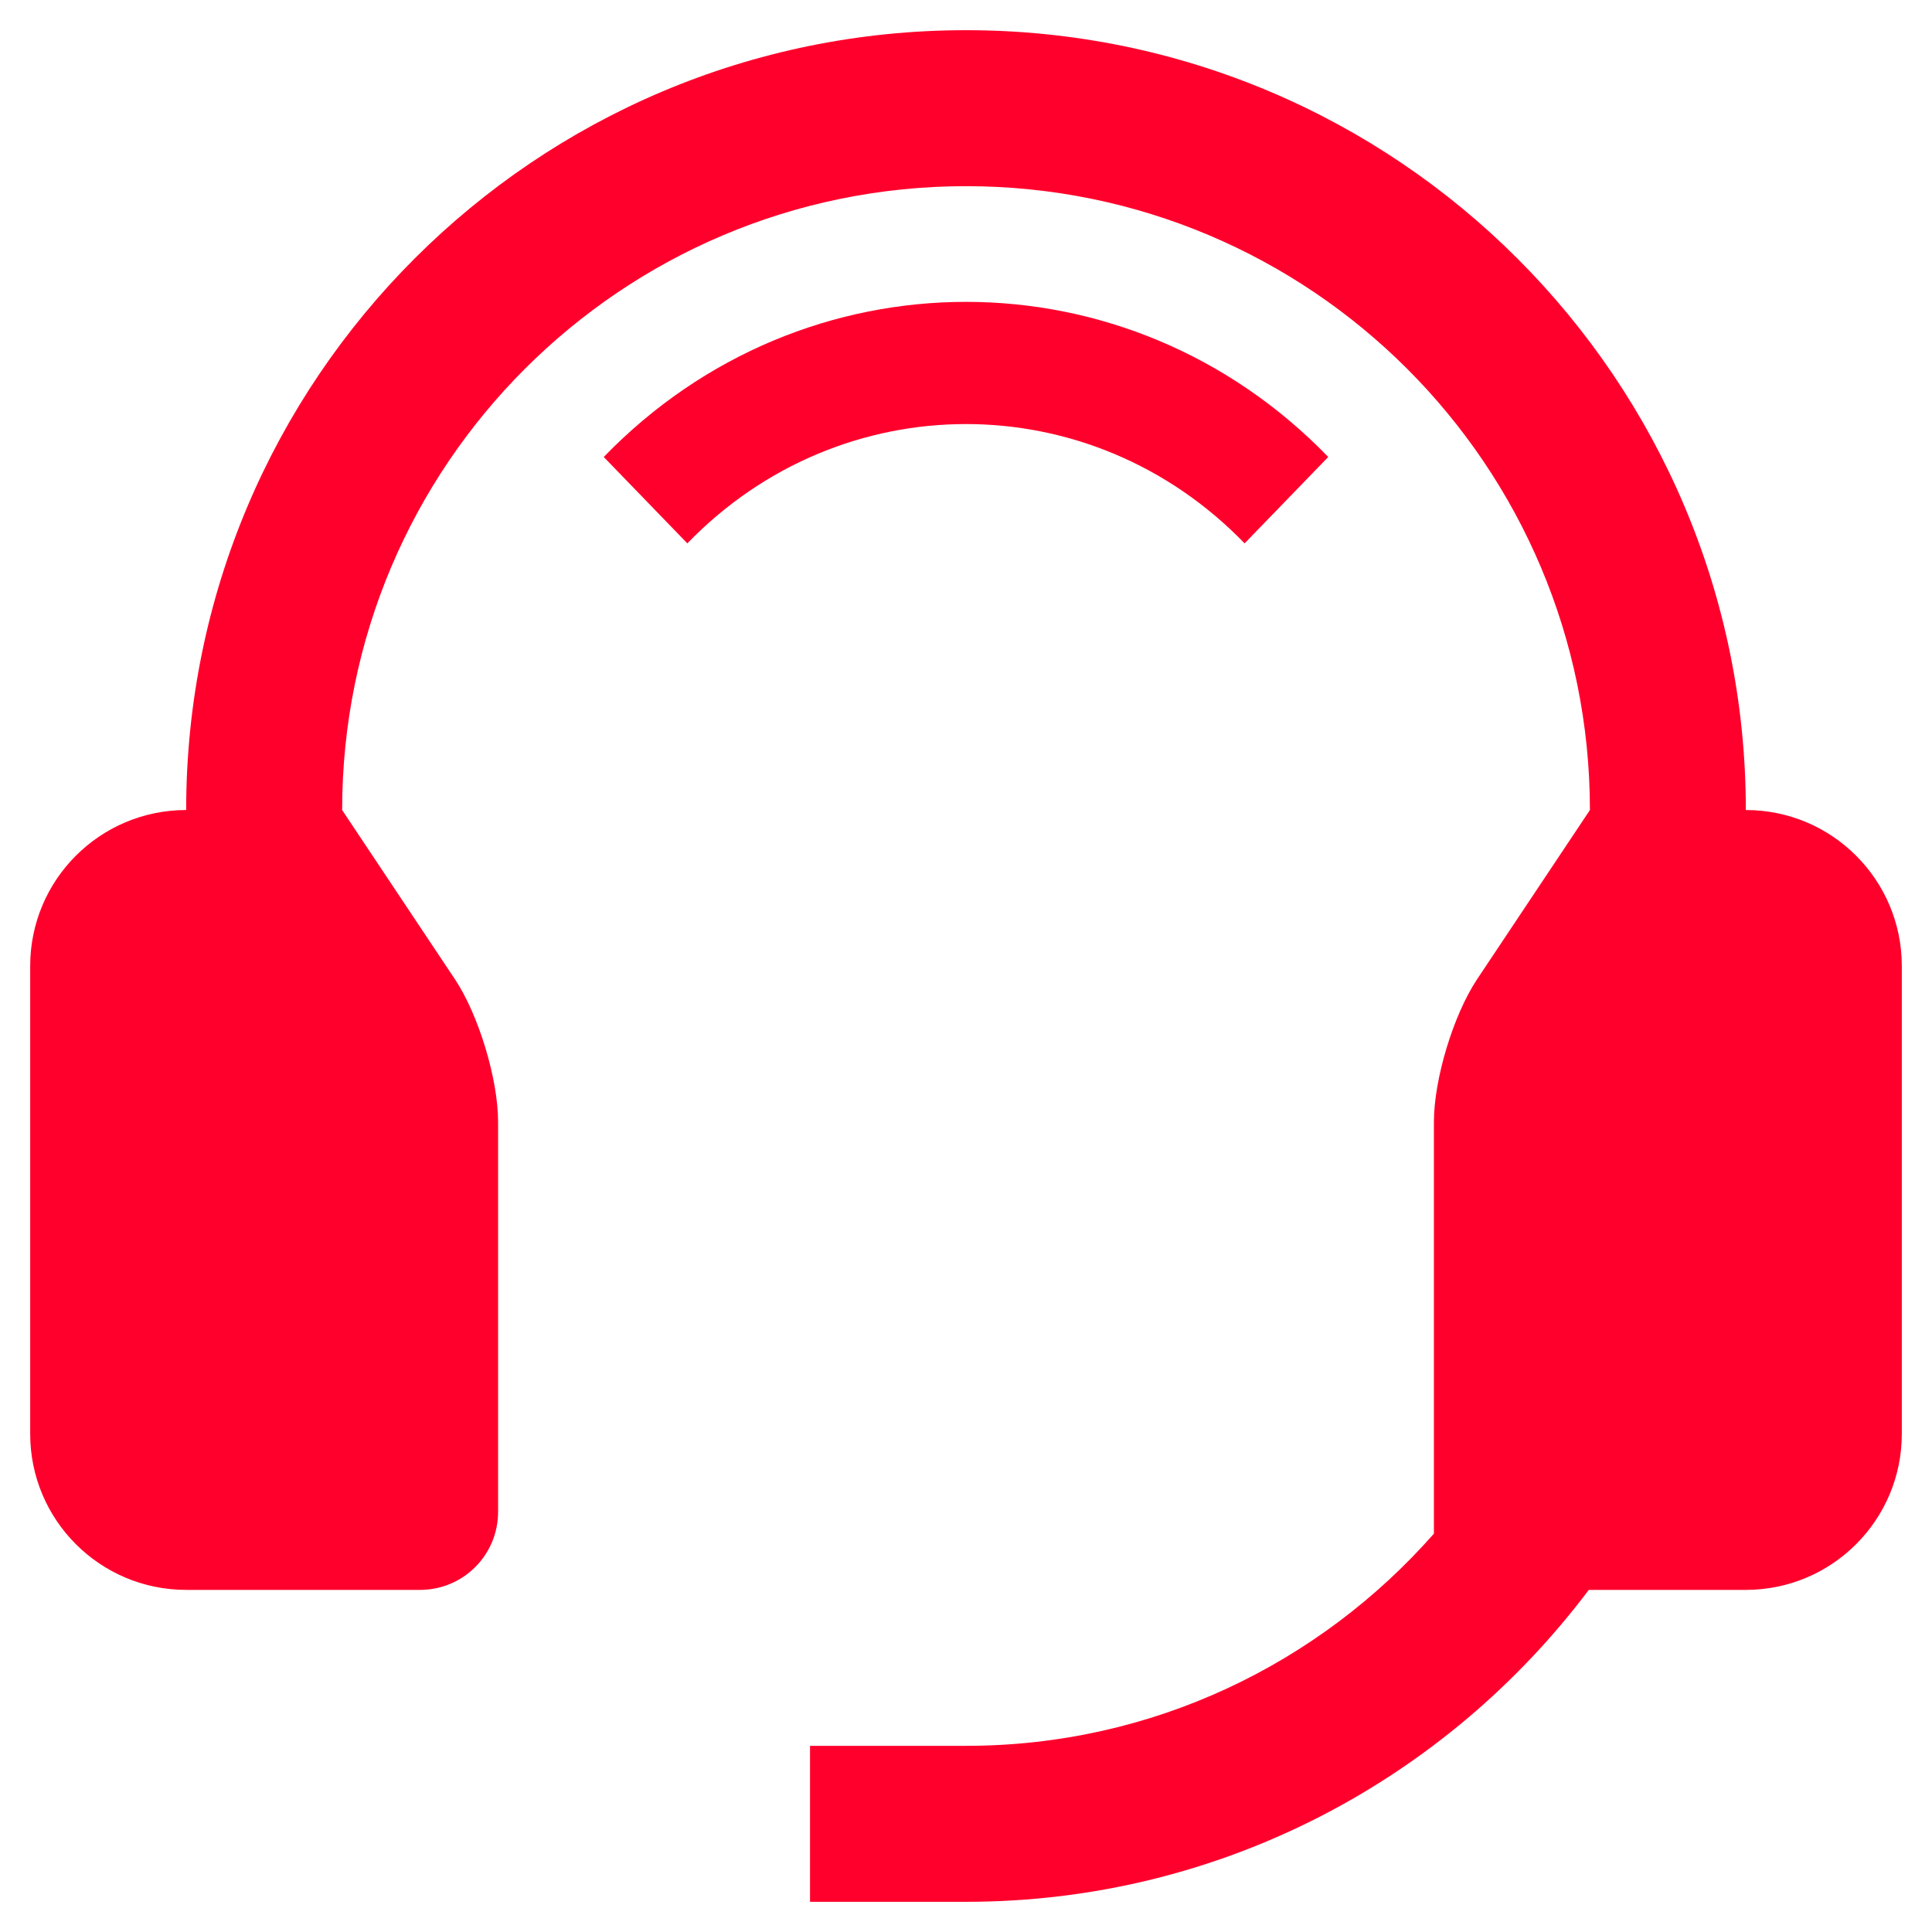
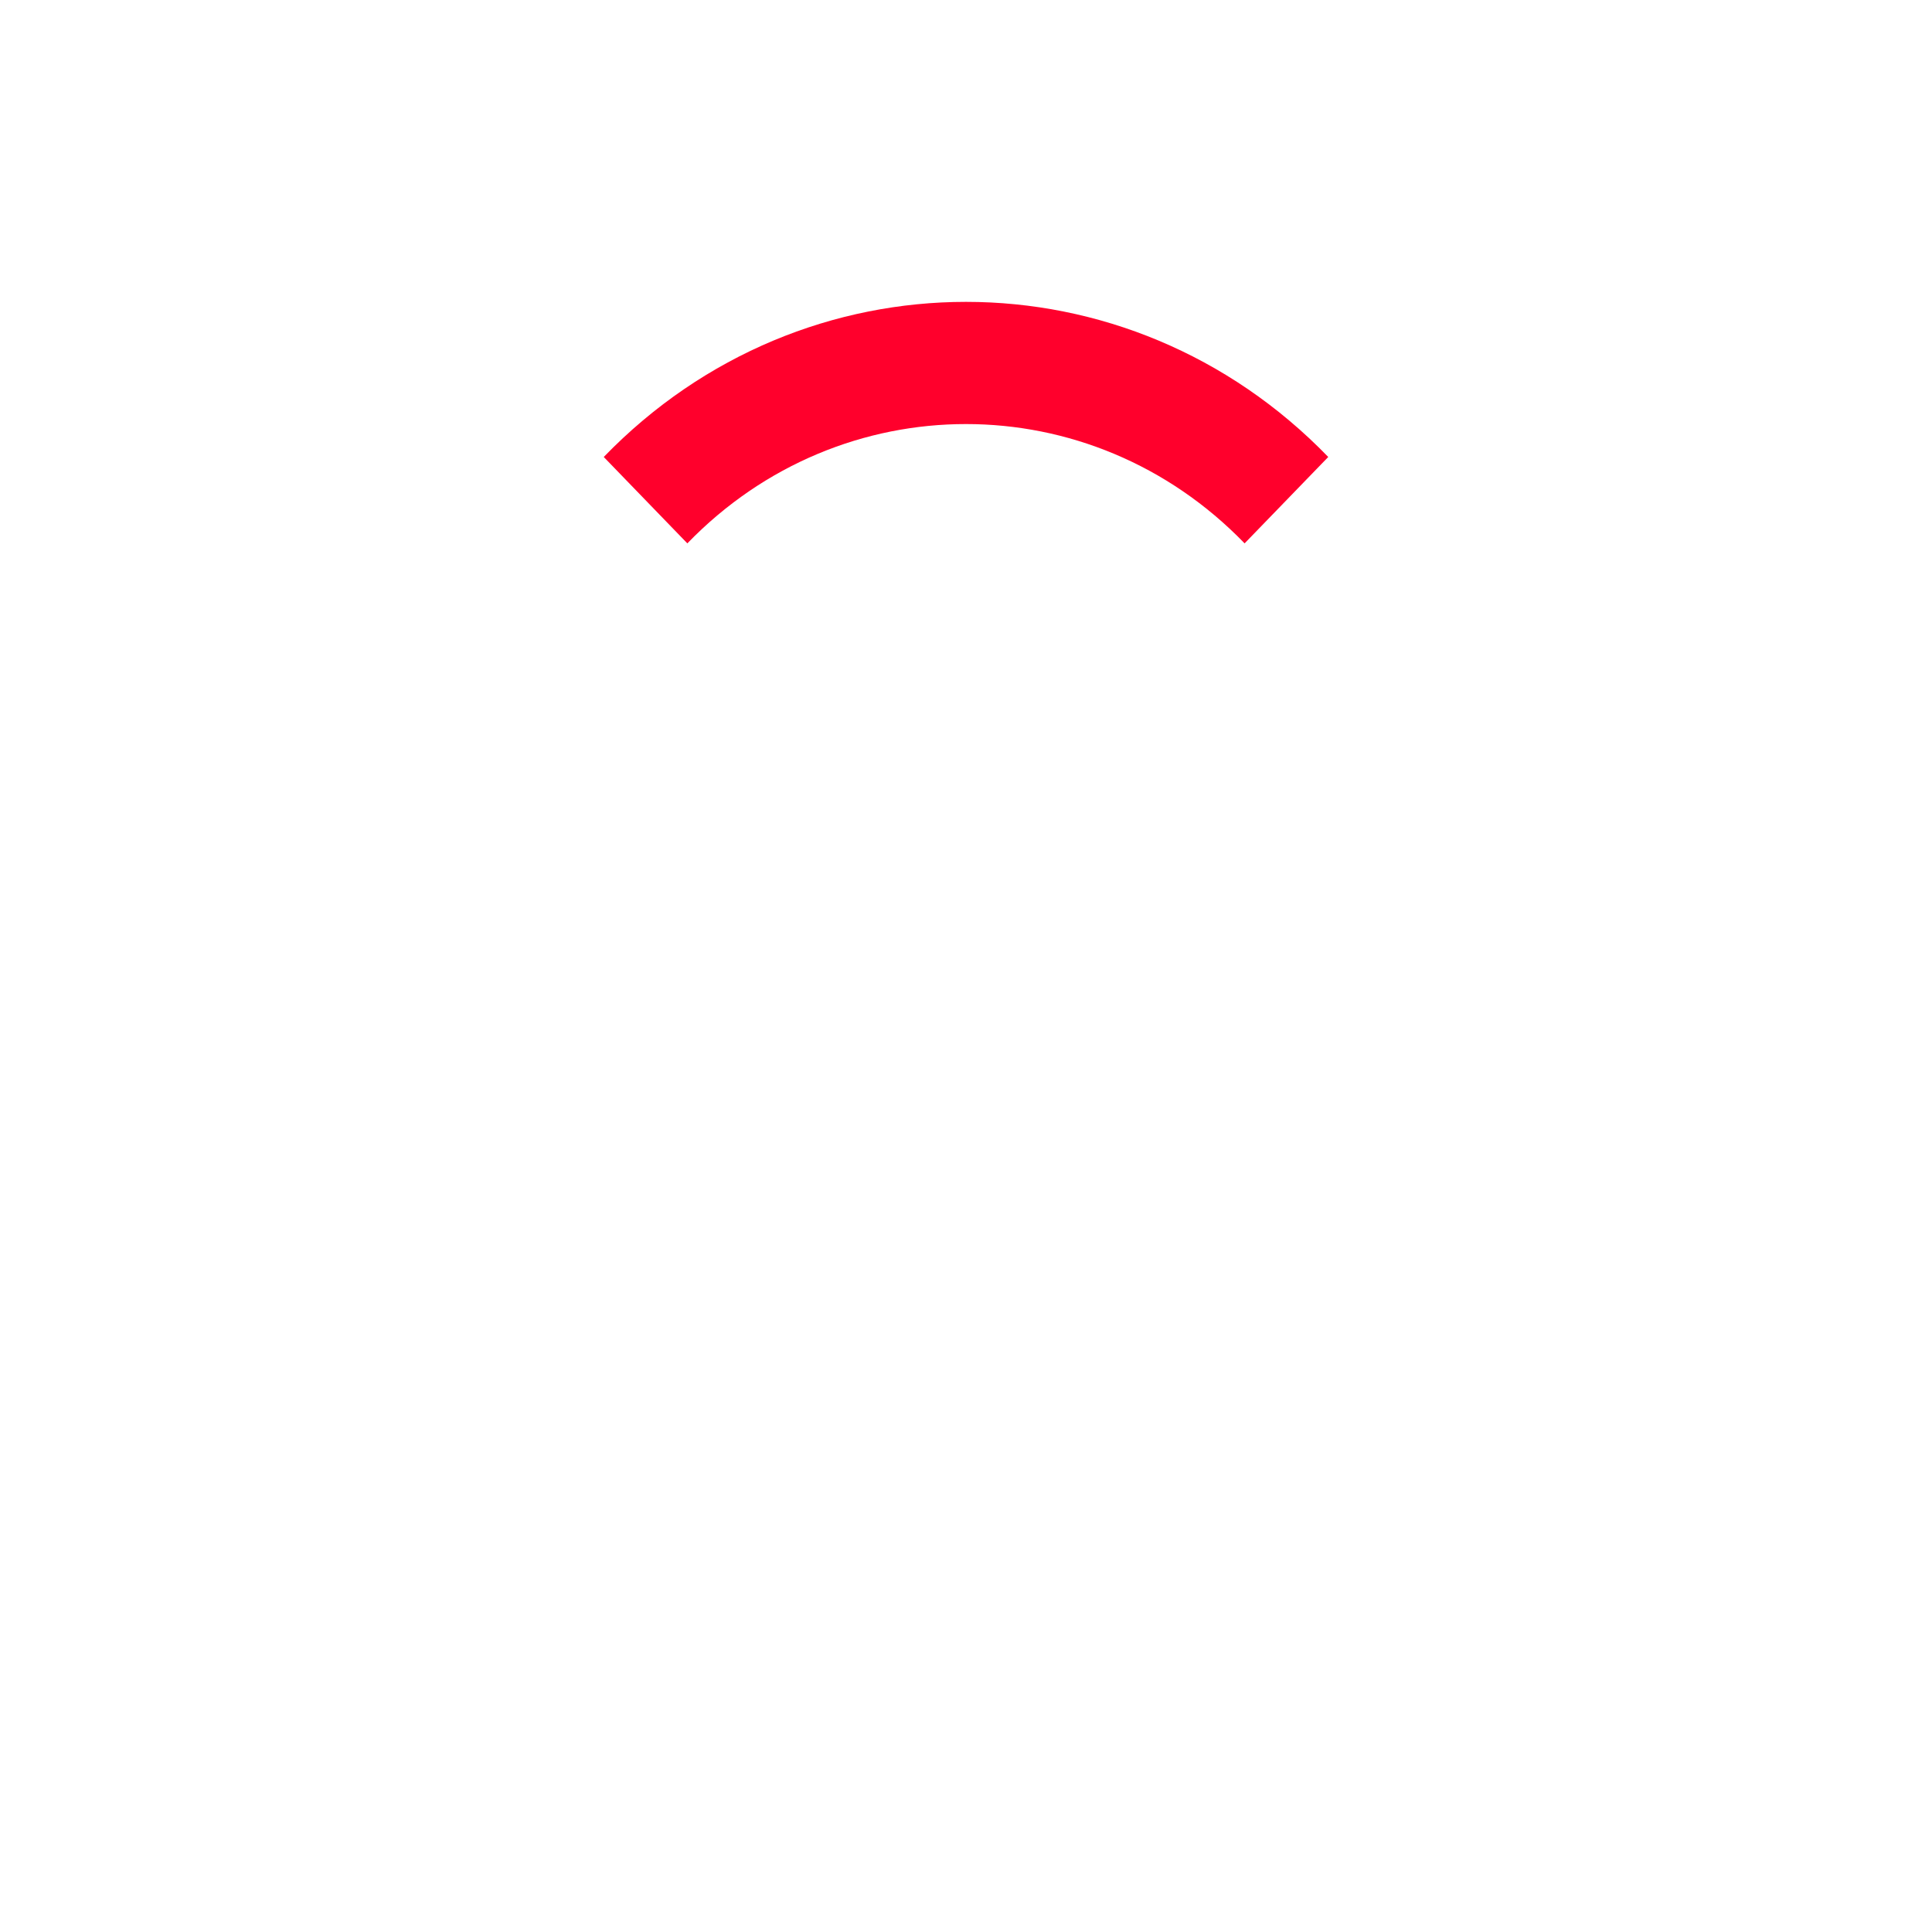
<svg xmlns="http://www.w3.org/2000/svg" width="64" height="64" viewBox="0 0 64 64" fill="none">
  <path d="M20 15.138L22.769 18C27.868 12.73 36.132 12.73 41.229 18L44 15.138C37.371 8.287 26.629 8.287 20 15.138Z" fill="#FF002C" />
-   <path d="M57.833 26.833C57.833 12.565 46.272 1 32 1C17.732 1 6.167 12.565 6.167 26.833C3.313 26.833 1 29.146 1 32V47.5C1 50.353 3.313 52.667 6.167 52.667H13.917C15.344 52.667 16.5 51.511 16.5 50.083V37.167C16.5 35.746 15.855 33.614 15.067 32.434L11.334 26.834C11.334 15.418 20.586 6.167 32.001 6.167C43.419 6.167 52.668 15.418 52.668 26.834L48.934 32.434C48.146 33.614 47.5 35.746 47.5 37.167V50.805C43.713 55.107 38.181 57.833 32 57.833H26.833V63H32C40.446 63 47.919 58.931 52.631 52.667H57.833C60.687 52.667 63 50.353 63 47.5V32C63 29.146 60.687 26.833 57.833 26.833Z" fill="#FF002C" />
</svg>